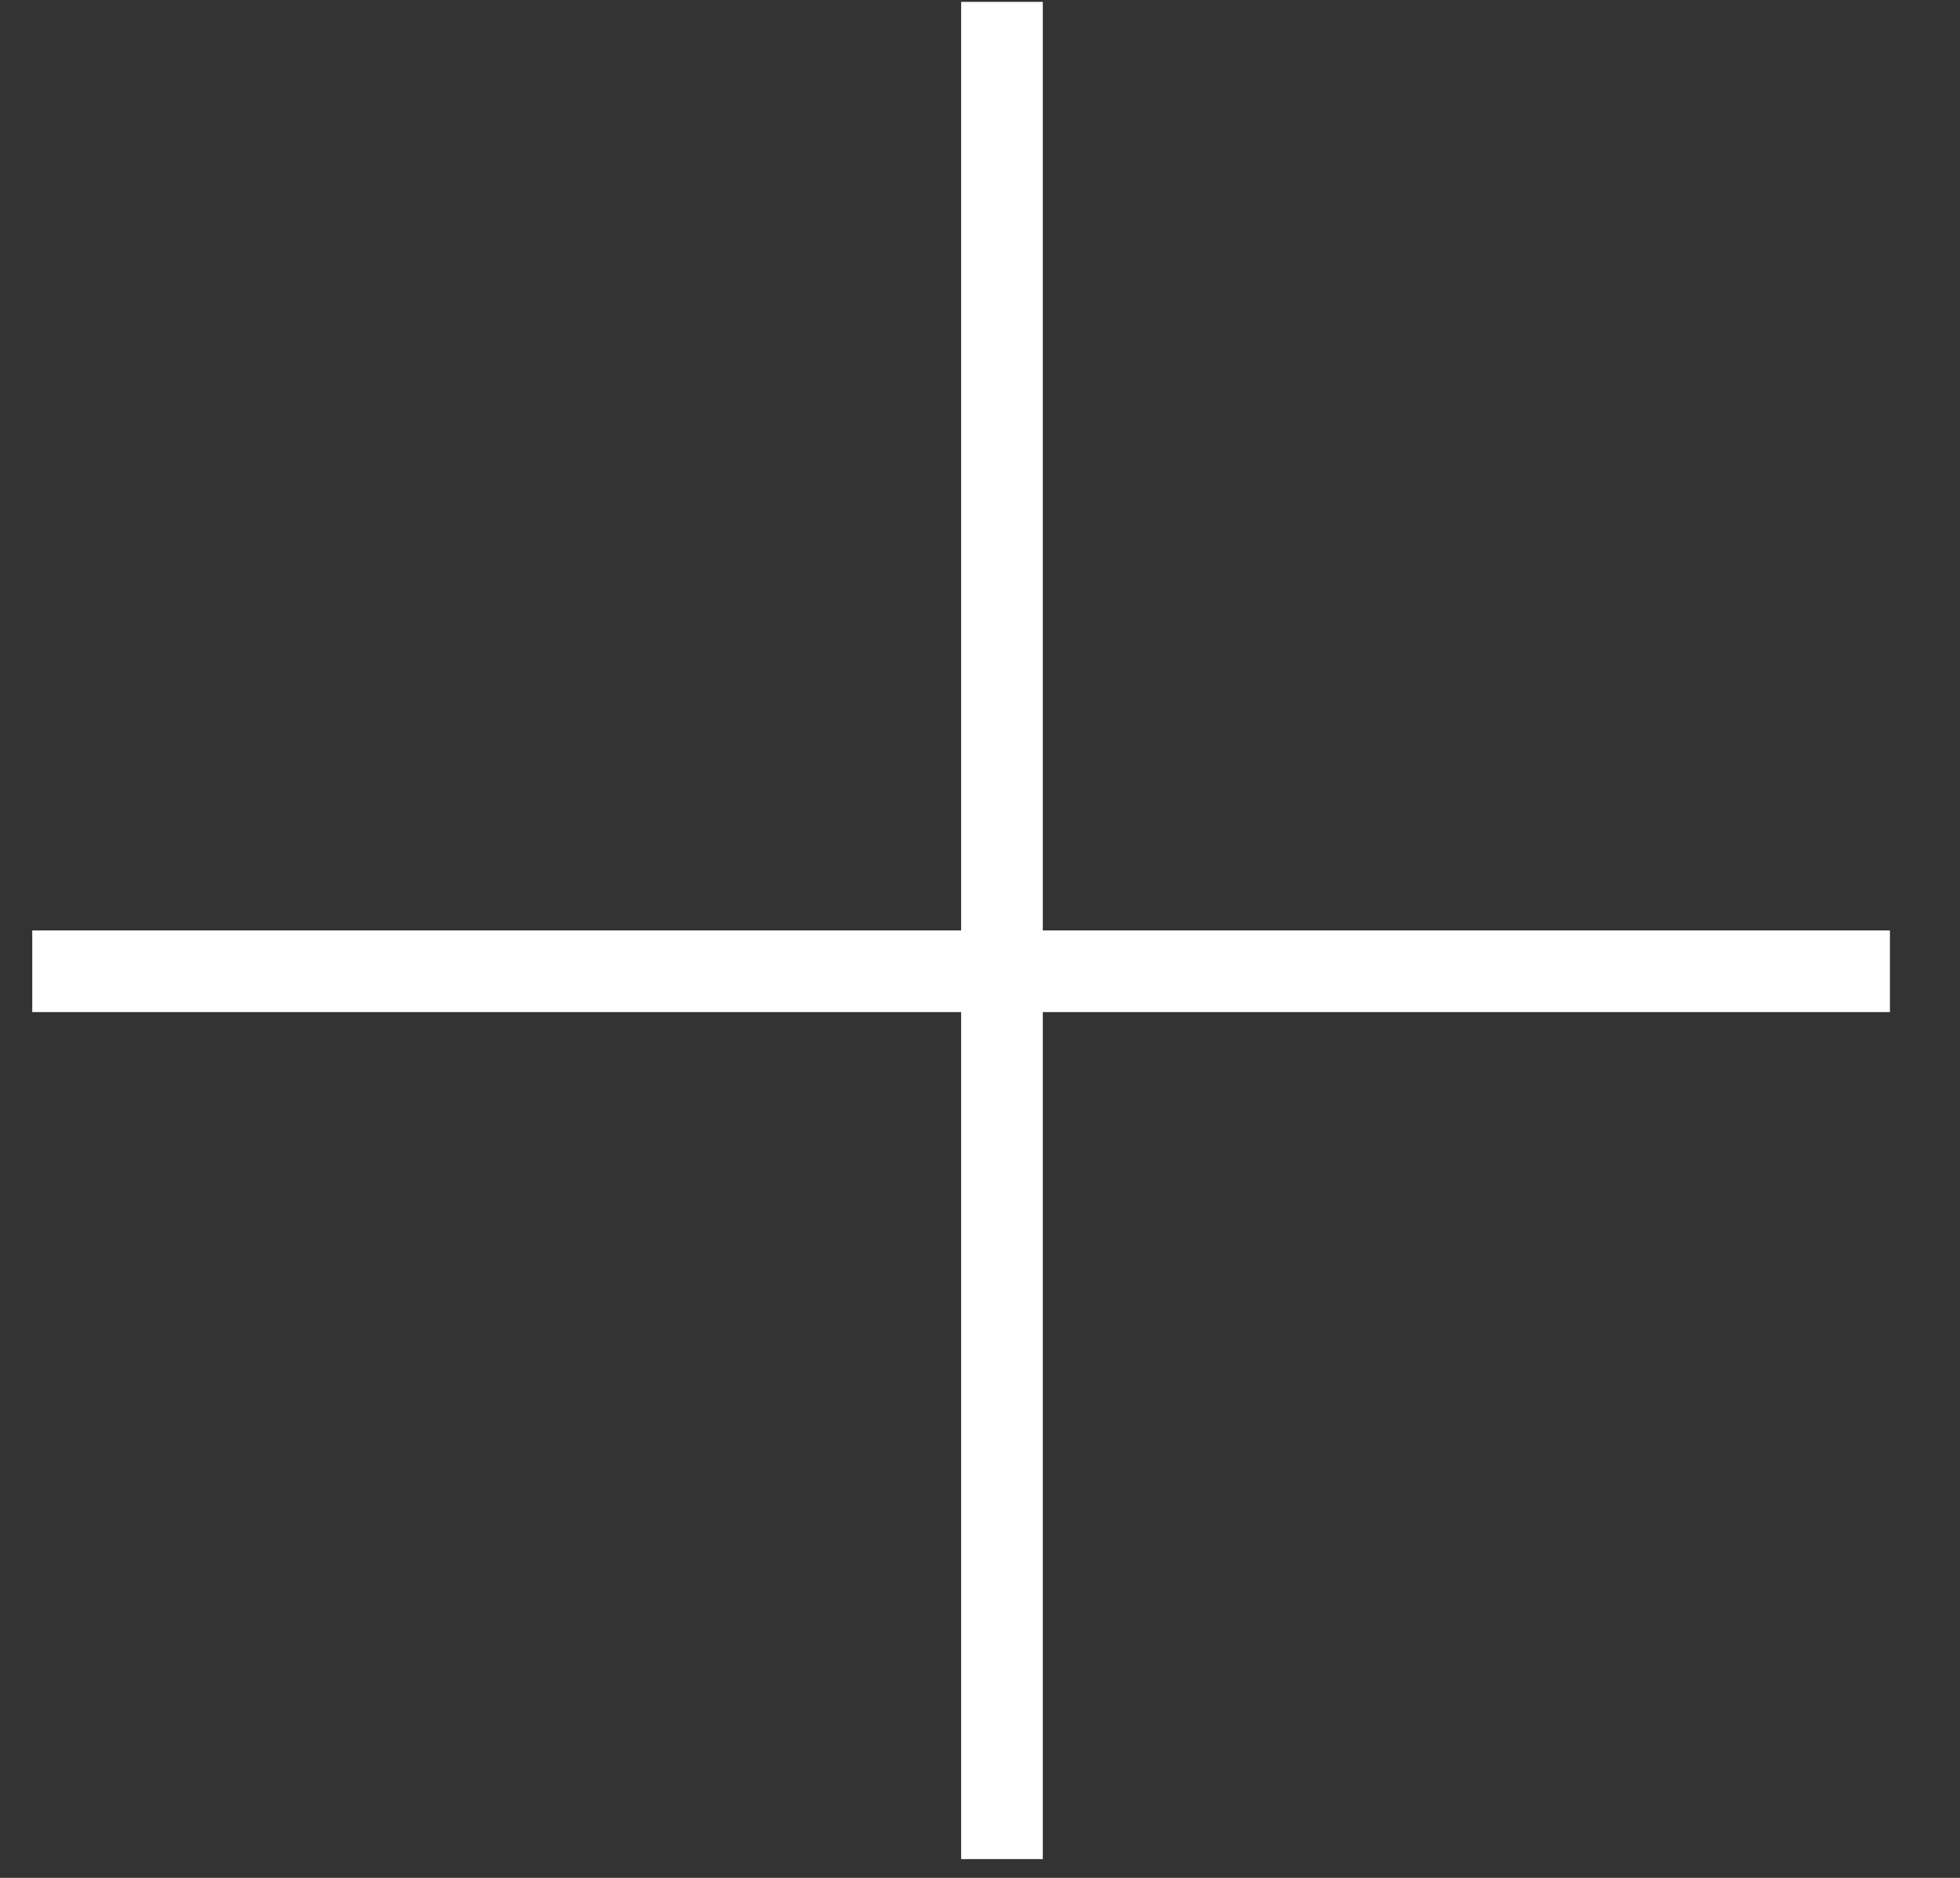
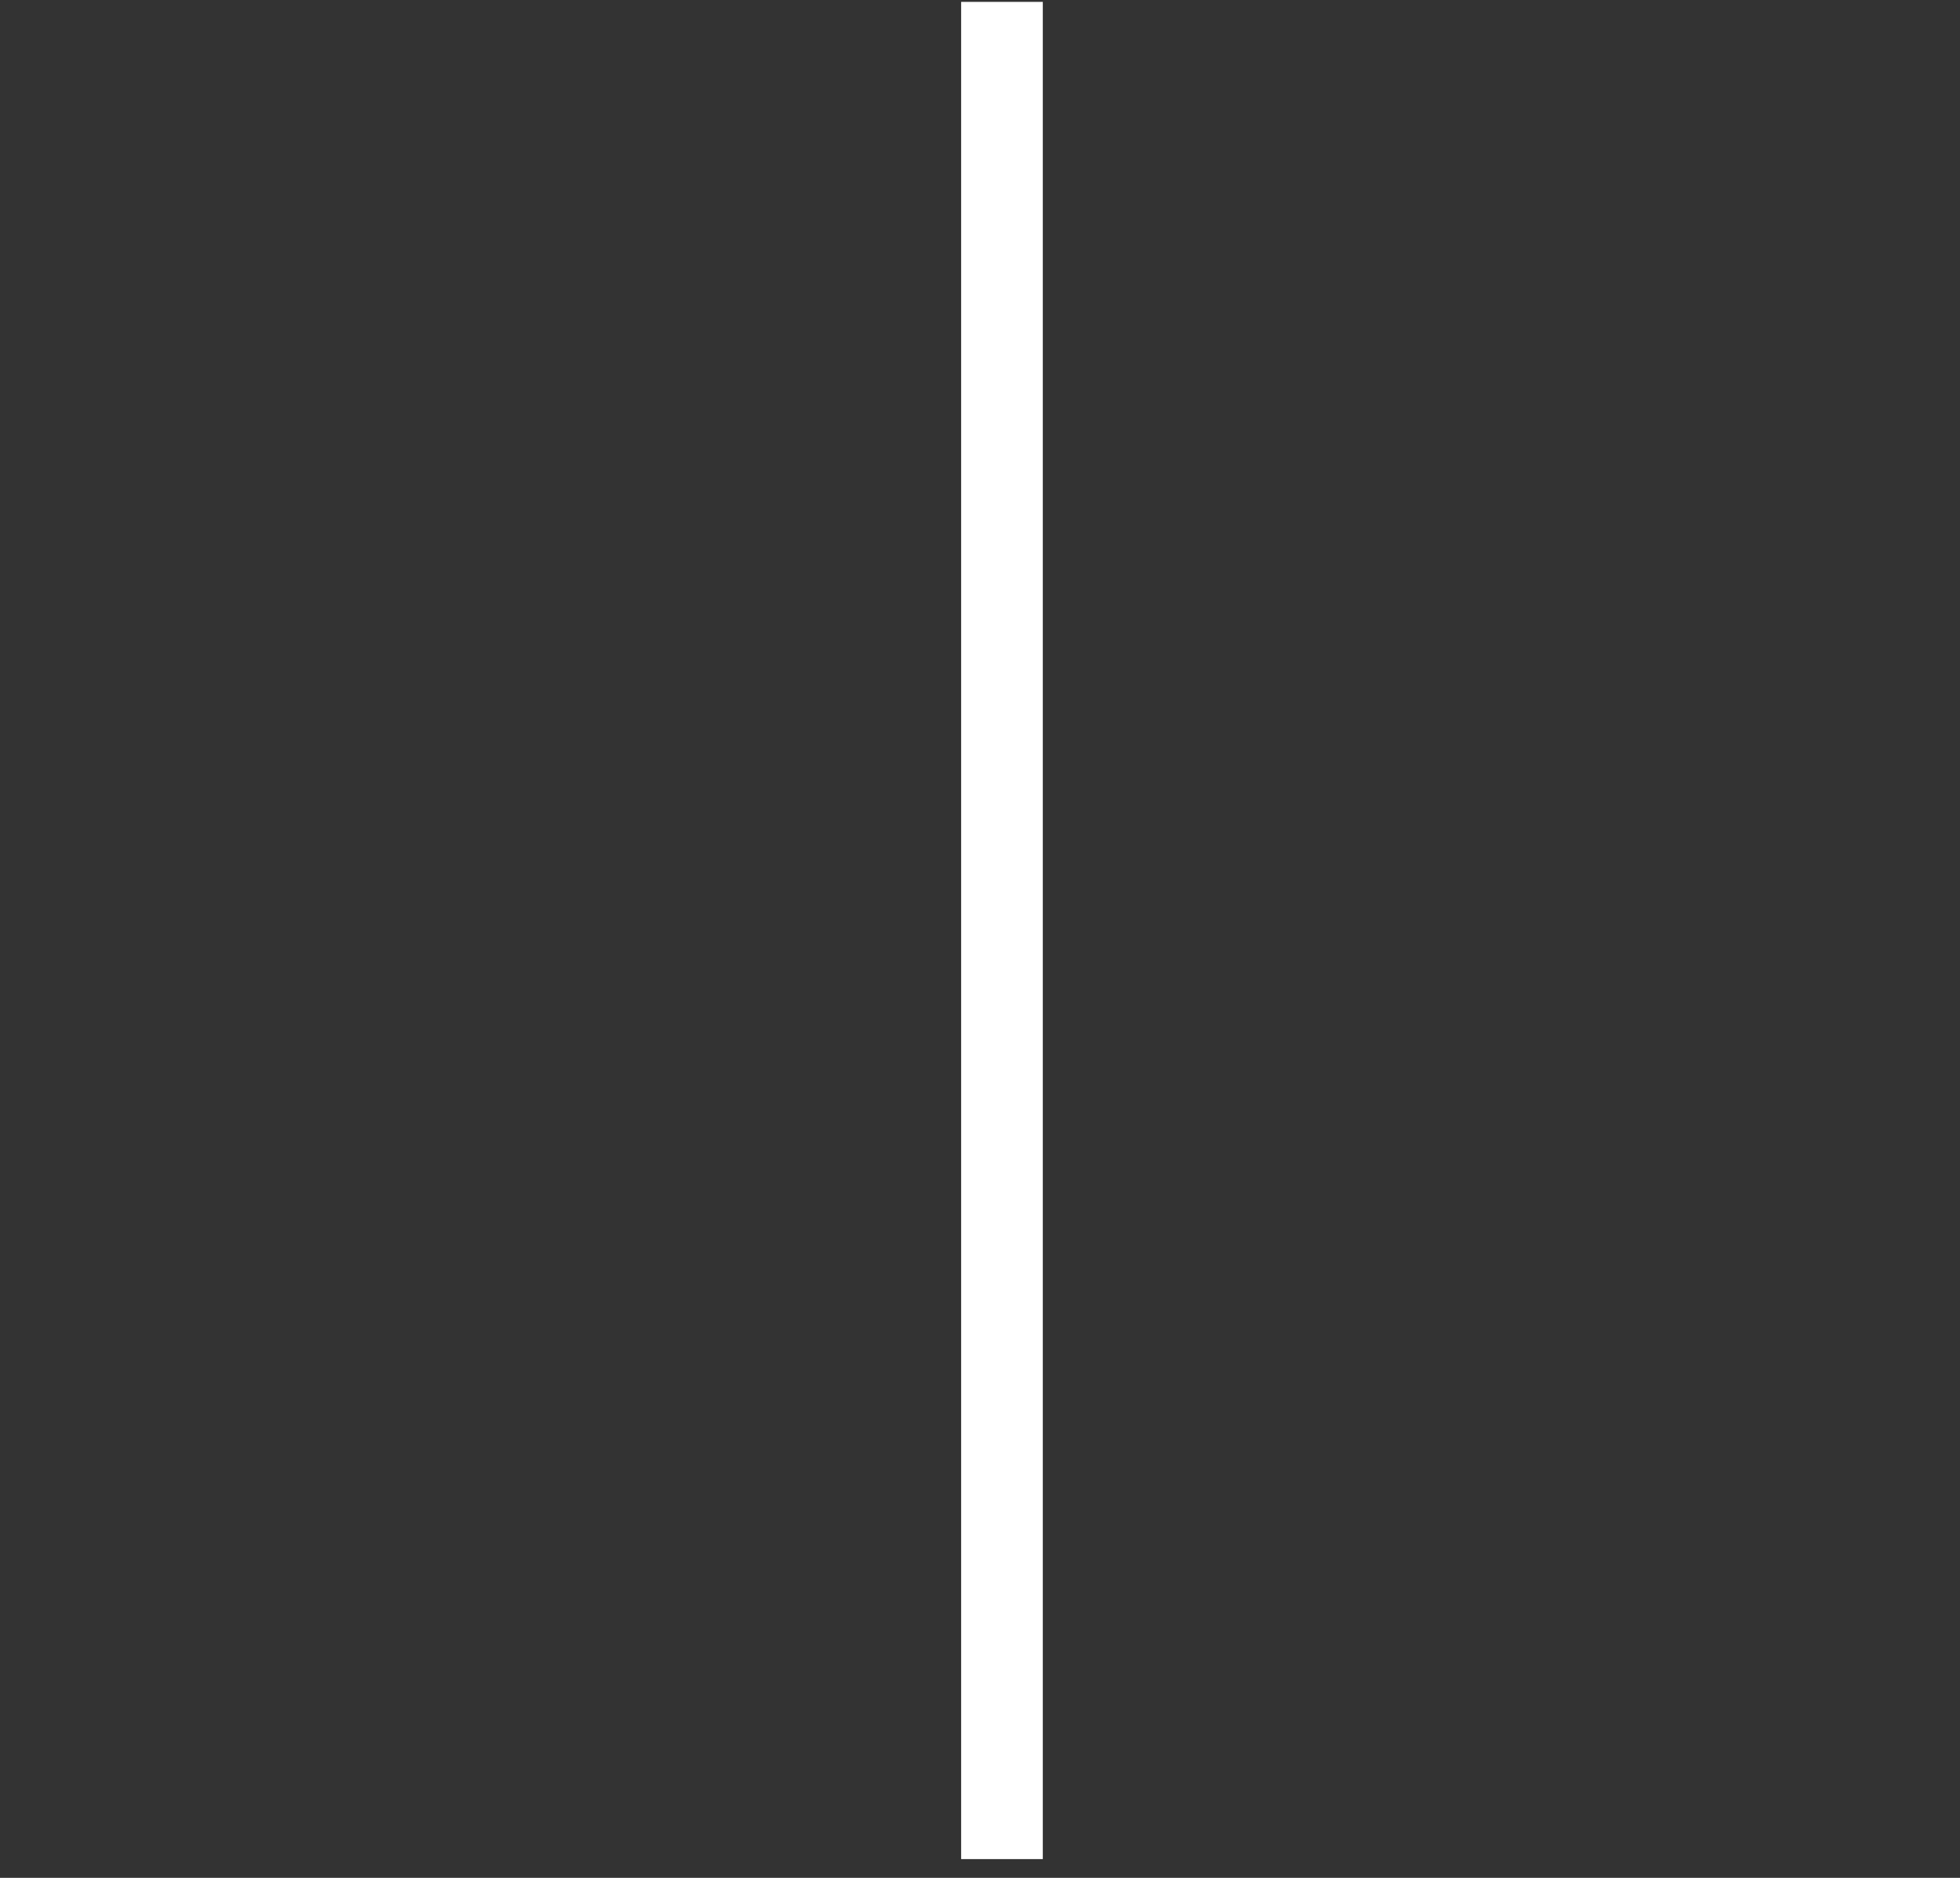
<svg xmlns="http://www.w3.org/2000/svg" width="24" height="23" viewBox="0 0 24 23" fill="none">
  <rect x="0" y="0" width="24" height="23" fill="#333333" stroke="none" />
  <line x1="12.269" y1="0.023" x2="12.269" y2="22.77" stroke="white" />
-   <line x1="23.142" y1="11.896" x2="0.395" y2="11.896" stroke="white" />
</svg>